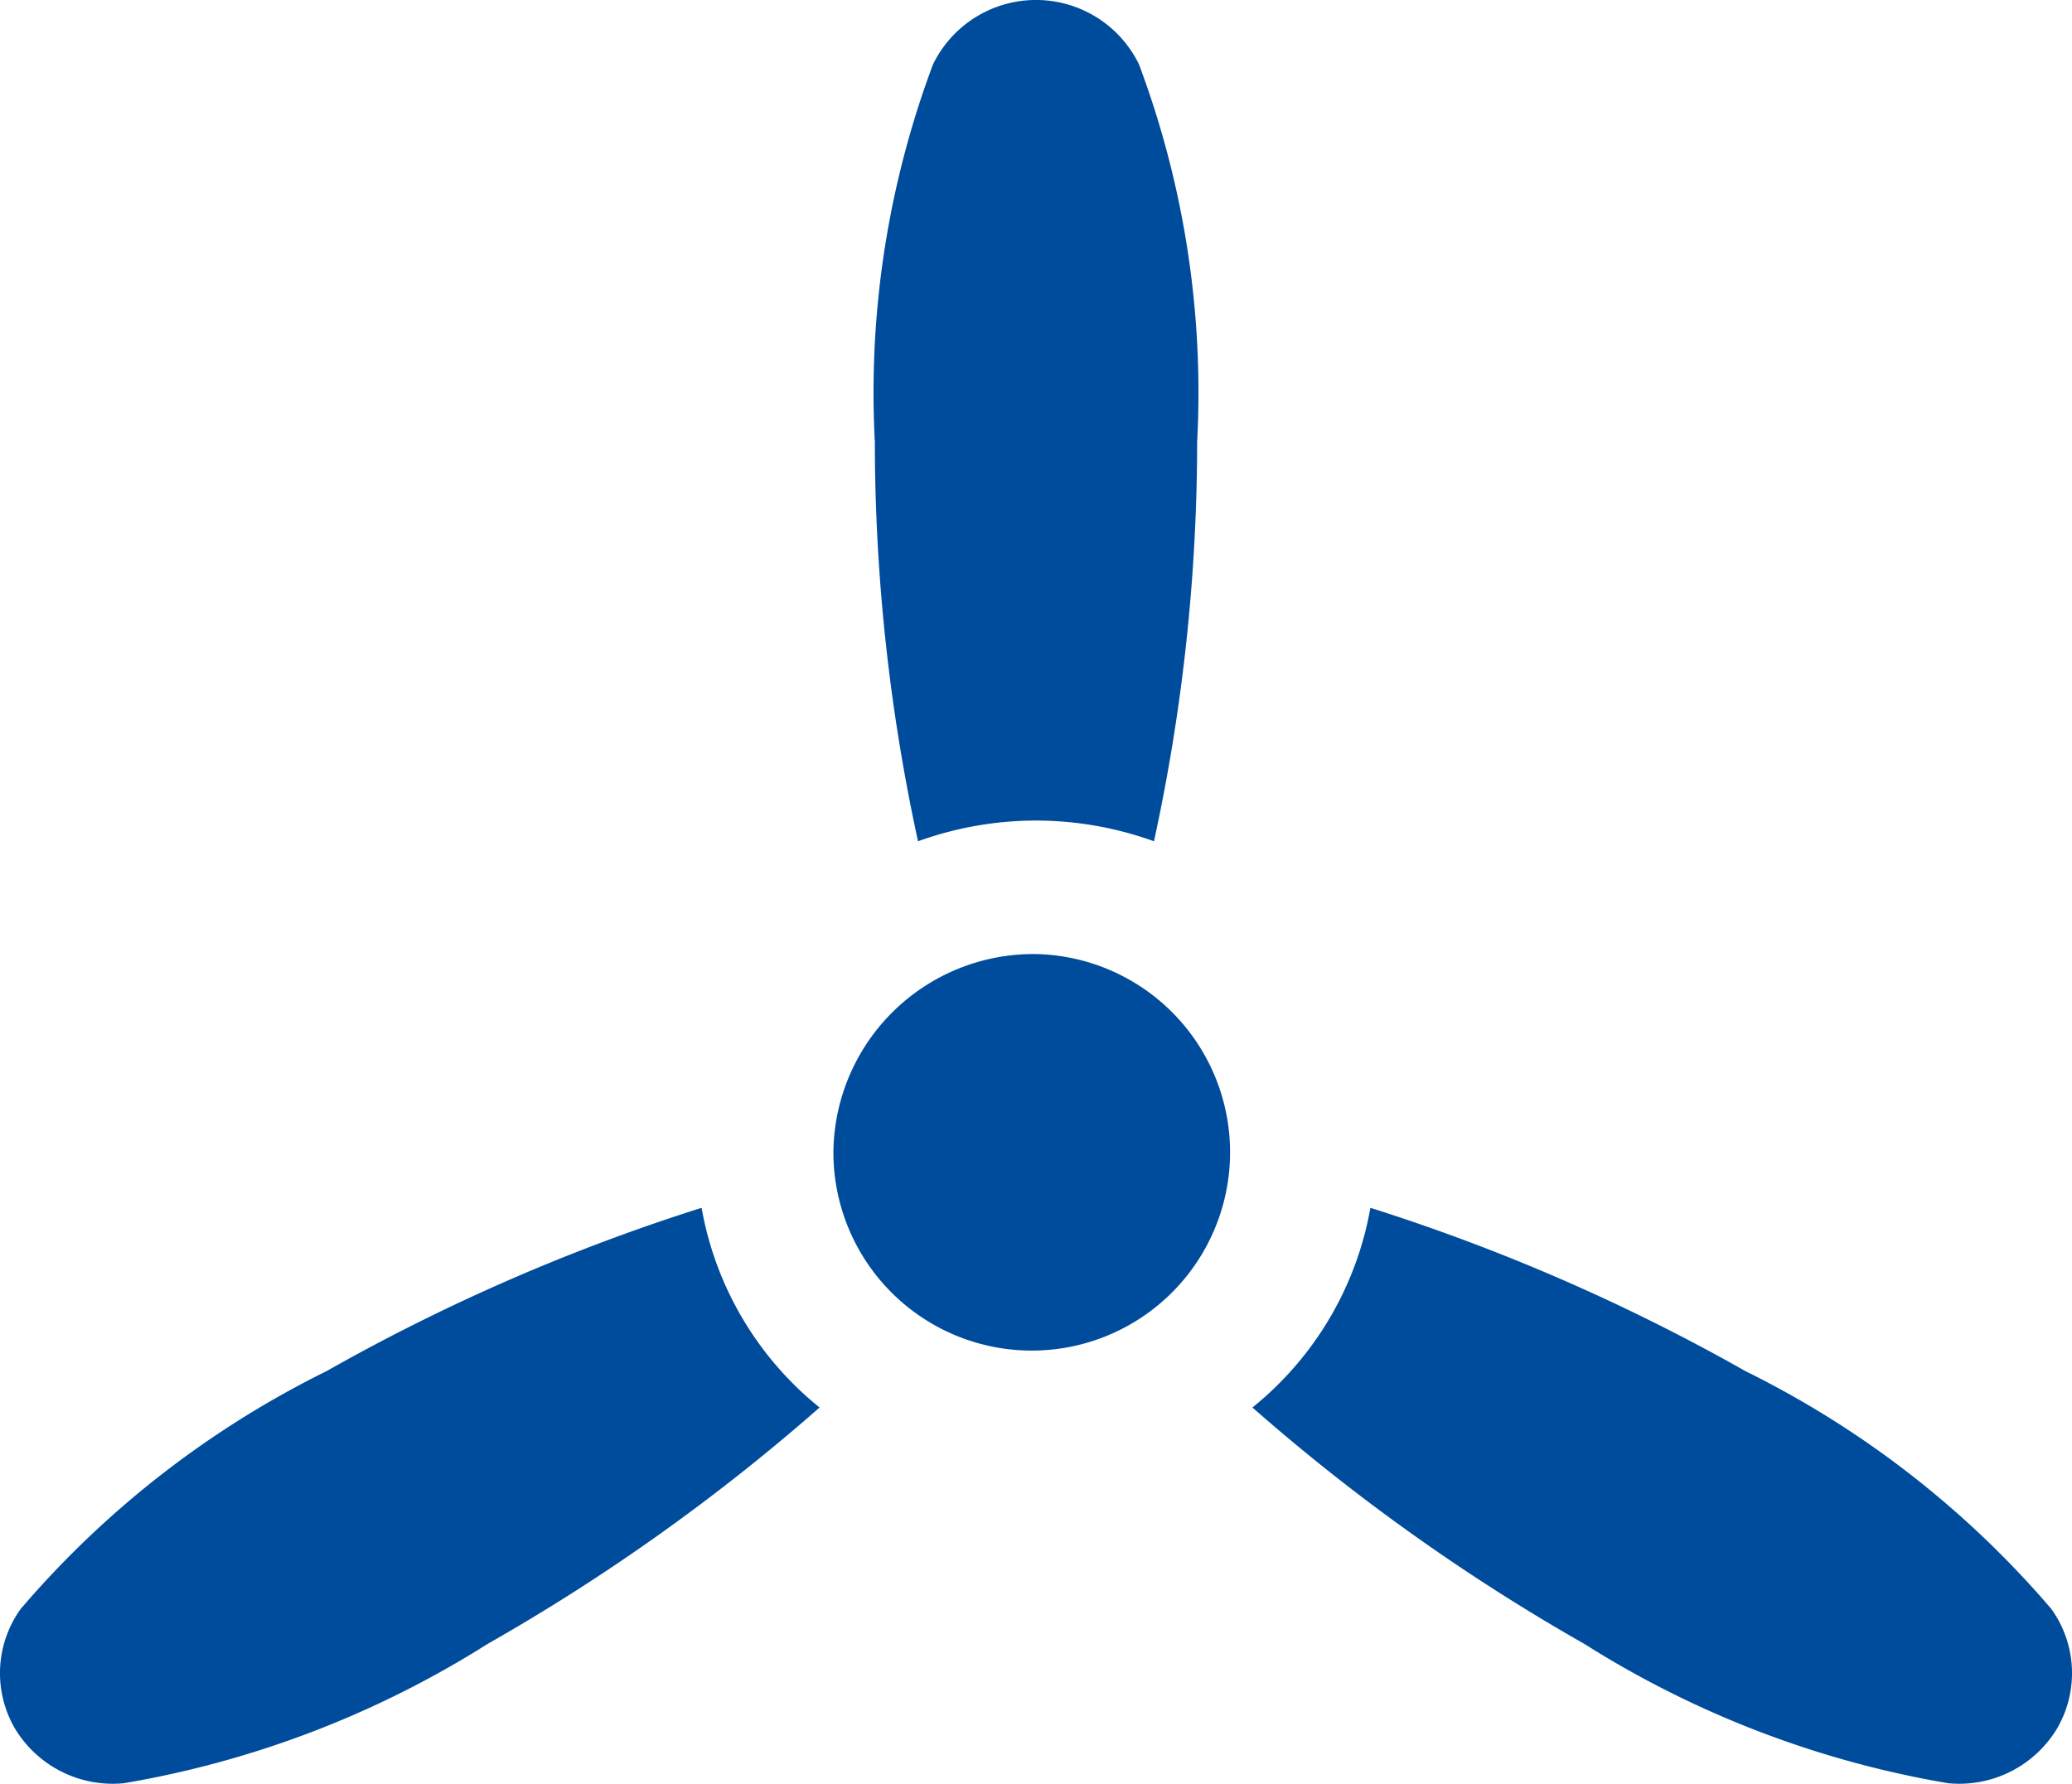
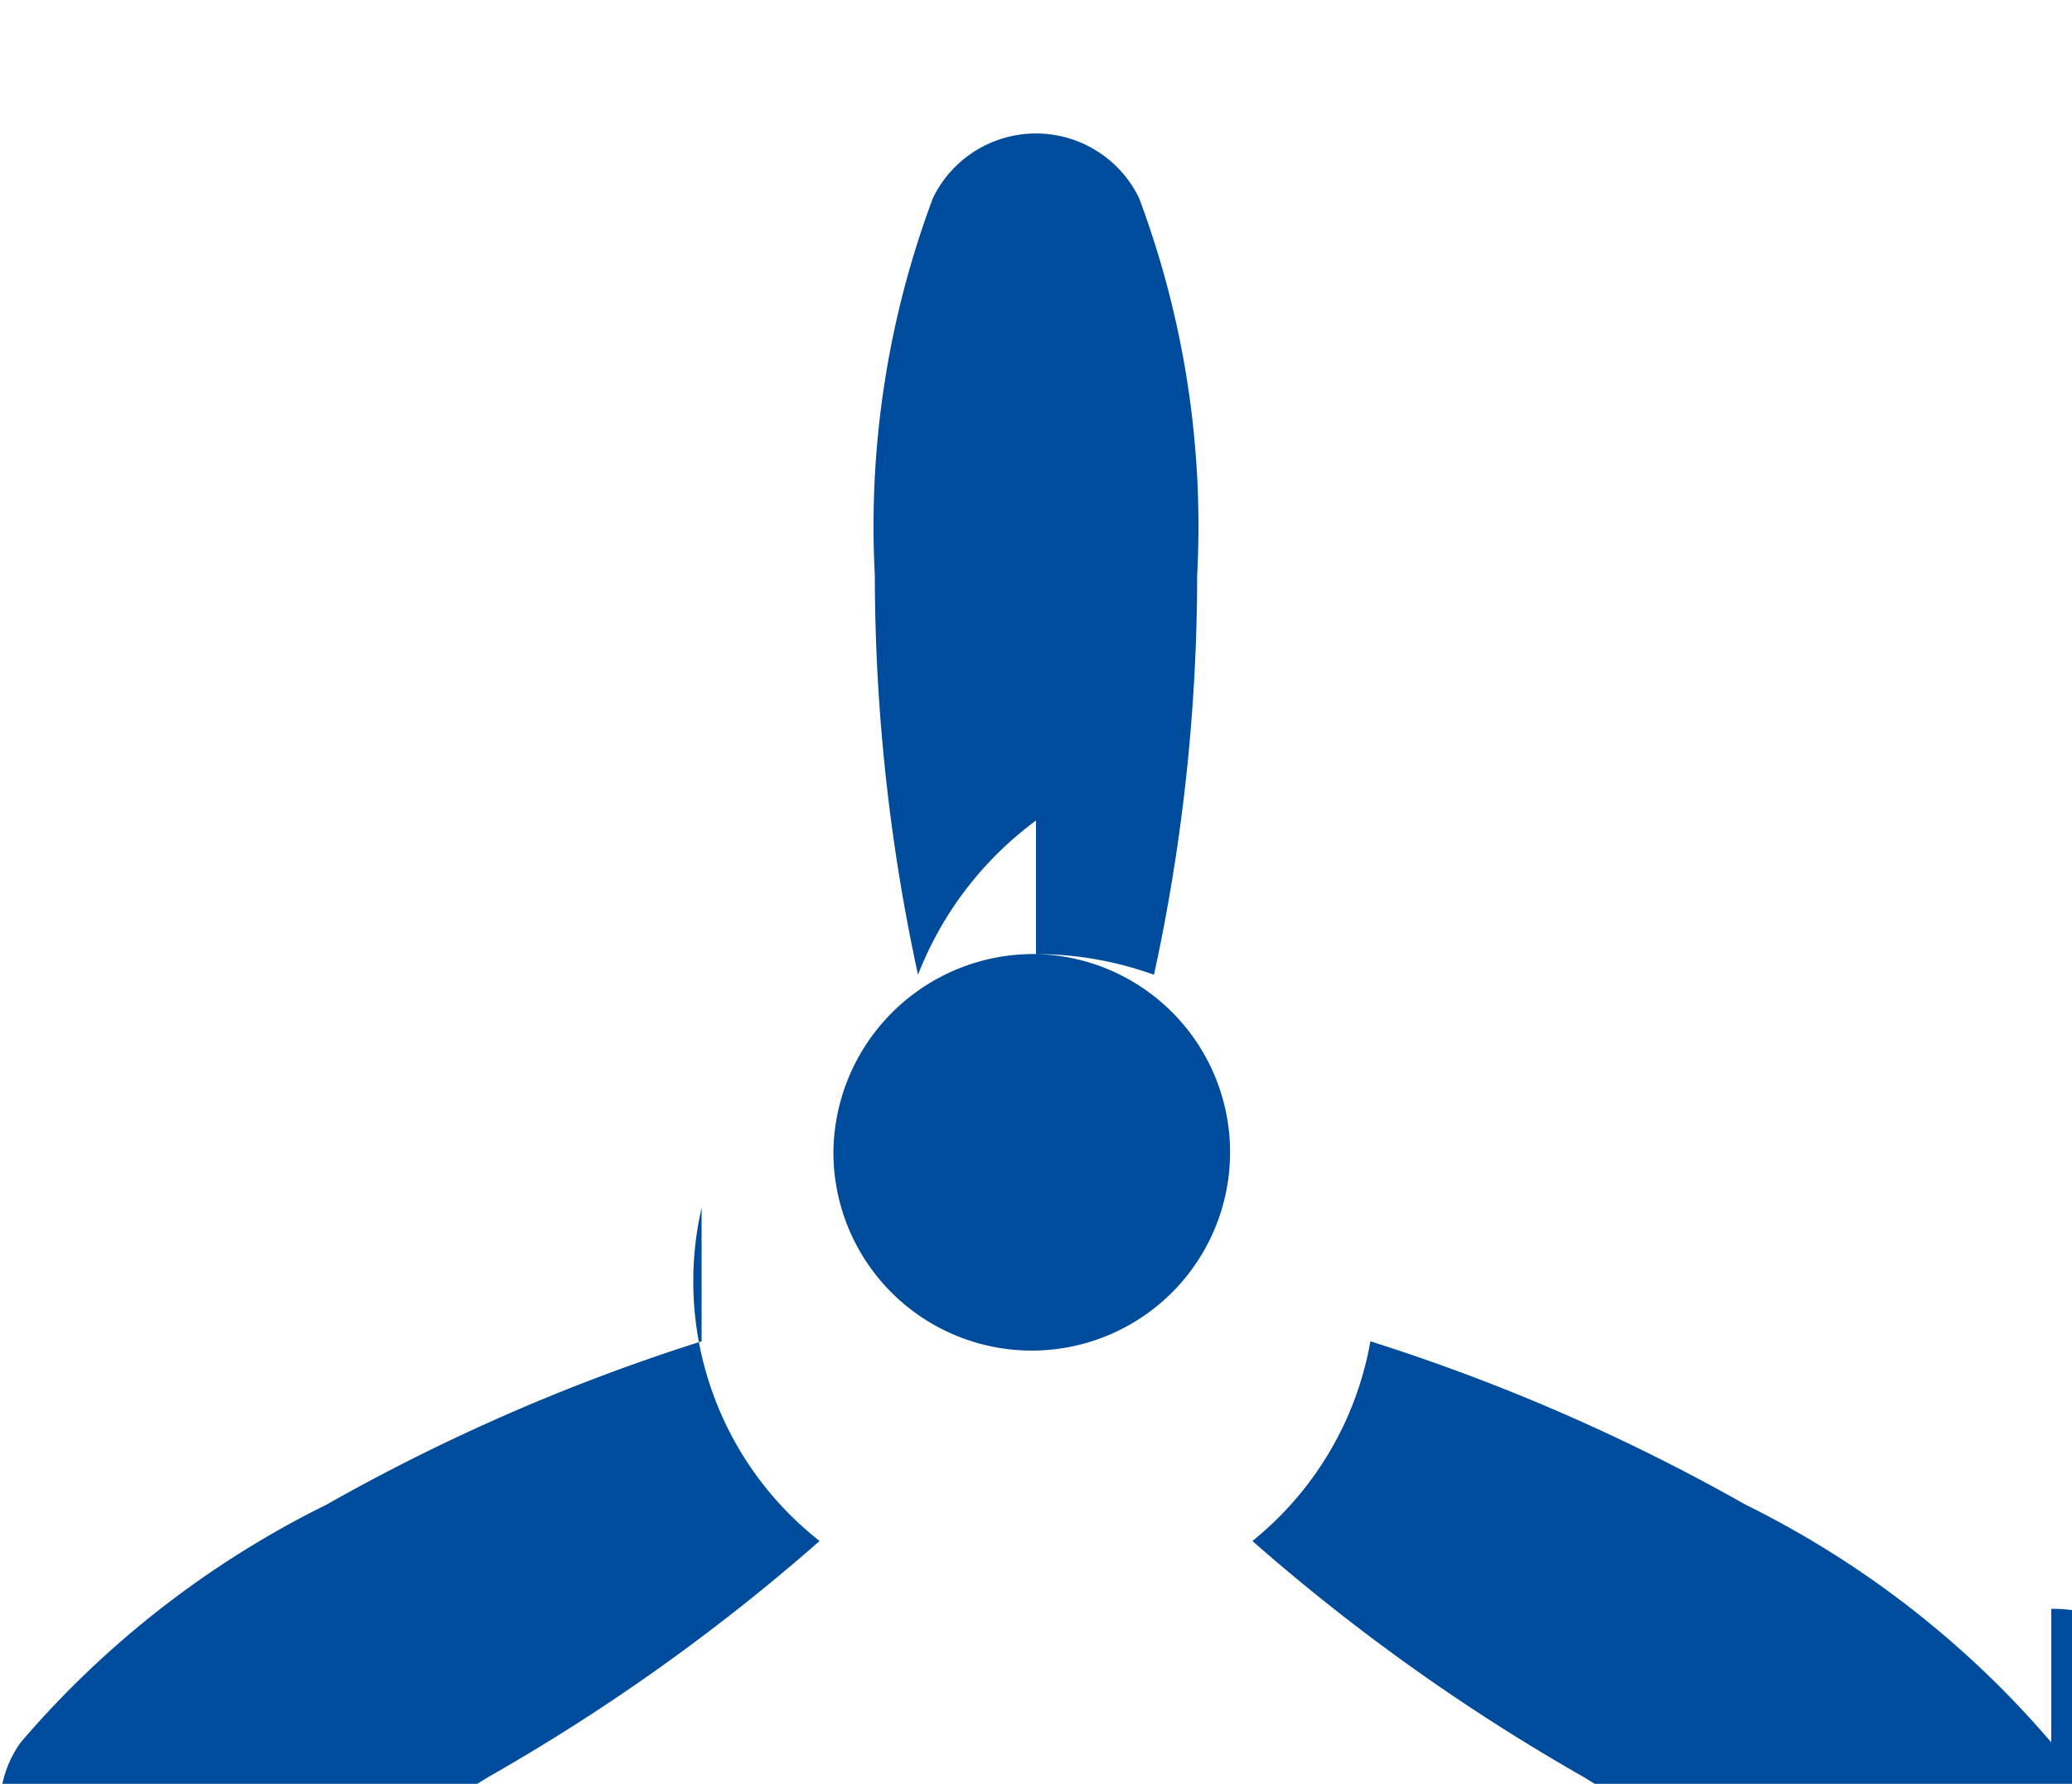
<svg xmlns="http://www.w3.org/2000/svg" width="36" height="31" viewBox="0 0 36 31">
  <defs>
    <style>
      .cls-1 {
        fill: #004c9c;
        fill-rule: evenodd;
      }
    </style>
  </defs>
-   <path class="cls-1" d="M1261,4823.58a3.446,3.446,0,1,1-3.52,3.44A3.477,3.477,0,0,1,1261,4823.58Zm0-2.32a6.051,6.051,0,0,1,2.05.36,32.729,32.729,0,0,0,.75-6.94,16.255,16.255,0,0,0-1.01-6.56,1.99,1.99,0,0,0-3.58,0,16.255,16.255,0,0,0-1.01,6.56,32.729,32.729,0,0,0,.75,6.94A6.051,6.051,0,0,1,1261,4821.26Zm-5.81,6.73a34.059,34.059,0,0,0-6.52,2.84,16.724,16.724,0,0,0-5.31,4.13,1.912,1.912,0,0,0-.1,2.08,1.985,1.985,0,0,0,1.89.95,17.2,17.2,0,0,0,6.32-2.42,34.754,34.754,0,0,0,5.77-4.11A5.733,5.733,0,0,1,1255.19,4827.99Zm23.45,6.97a16.724,16.724,0,0,0-5.31-4.13,34.059,34.059,0,0,0-6.52-2.84,5.733,5.733,0,0,1-2.05,3.47,34.754,34.754,0,0,0,5.77,4.11,17.2,17.2,0,0,0,6.32,2.42,1.985,1.985,0,0,0,1.89-.95A1.912,1.912,0,0,0,1278.64,4834.96Z" transform="translate(-1243 -4807)" />
+   <path class="cls-1" d="M1261,4823.58a3.446,3.446,0,1,1-3.52,3.44A3.477,3.477,0,0,1,1261,4823.58Za6.051,6.051,0,0,1,2.05.36,32.729,32.729,0,0,0,.75-6.94,16.255,16.255,0,0,0-1.01-6.56,1.99,1.99,0,0,0-3.58,0,16.255,16.255,0,0,0-1.01,6.56,32.729,32.729,0,0,0,.75,6.94A6.051,6.051,0,0,1,1261,4821.26Zm-5.81,6.73a34.059,34.059,0,0,0-6.52,2.84,16.724,16.724,0,0,0-5.31,4.13,1.912,1.912,0,0,0-.1,2.08,1.985,1.985,0,0,0,1.89.95,17.2,17.2,0,0,0,6.32-2.42,34.754,34.754,0,0,0,5.77-4.11A5.733,5.733,0,0,1,1255.19,4827.99Zm23.45,6.97a16.724,16.724,0,0,0-5.31-4.13,34.059,34.059,0,0,0-6.52-2.84,5.733,5.733,0,0,1-2.05,3.47,34.754,34.754,0,0,0,5.77,4.11,17.2,17.2,0,0,0,6.32,2.42,1.985,1.985,0,0,0,1.89-.95A1.912,1.912,0,0,0,1278.64,4834.96Z" transform="translate(-1243 -4807)" />
</svg>